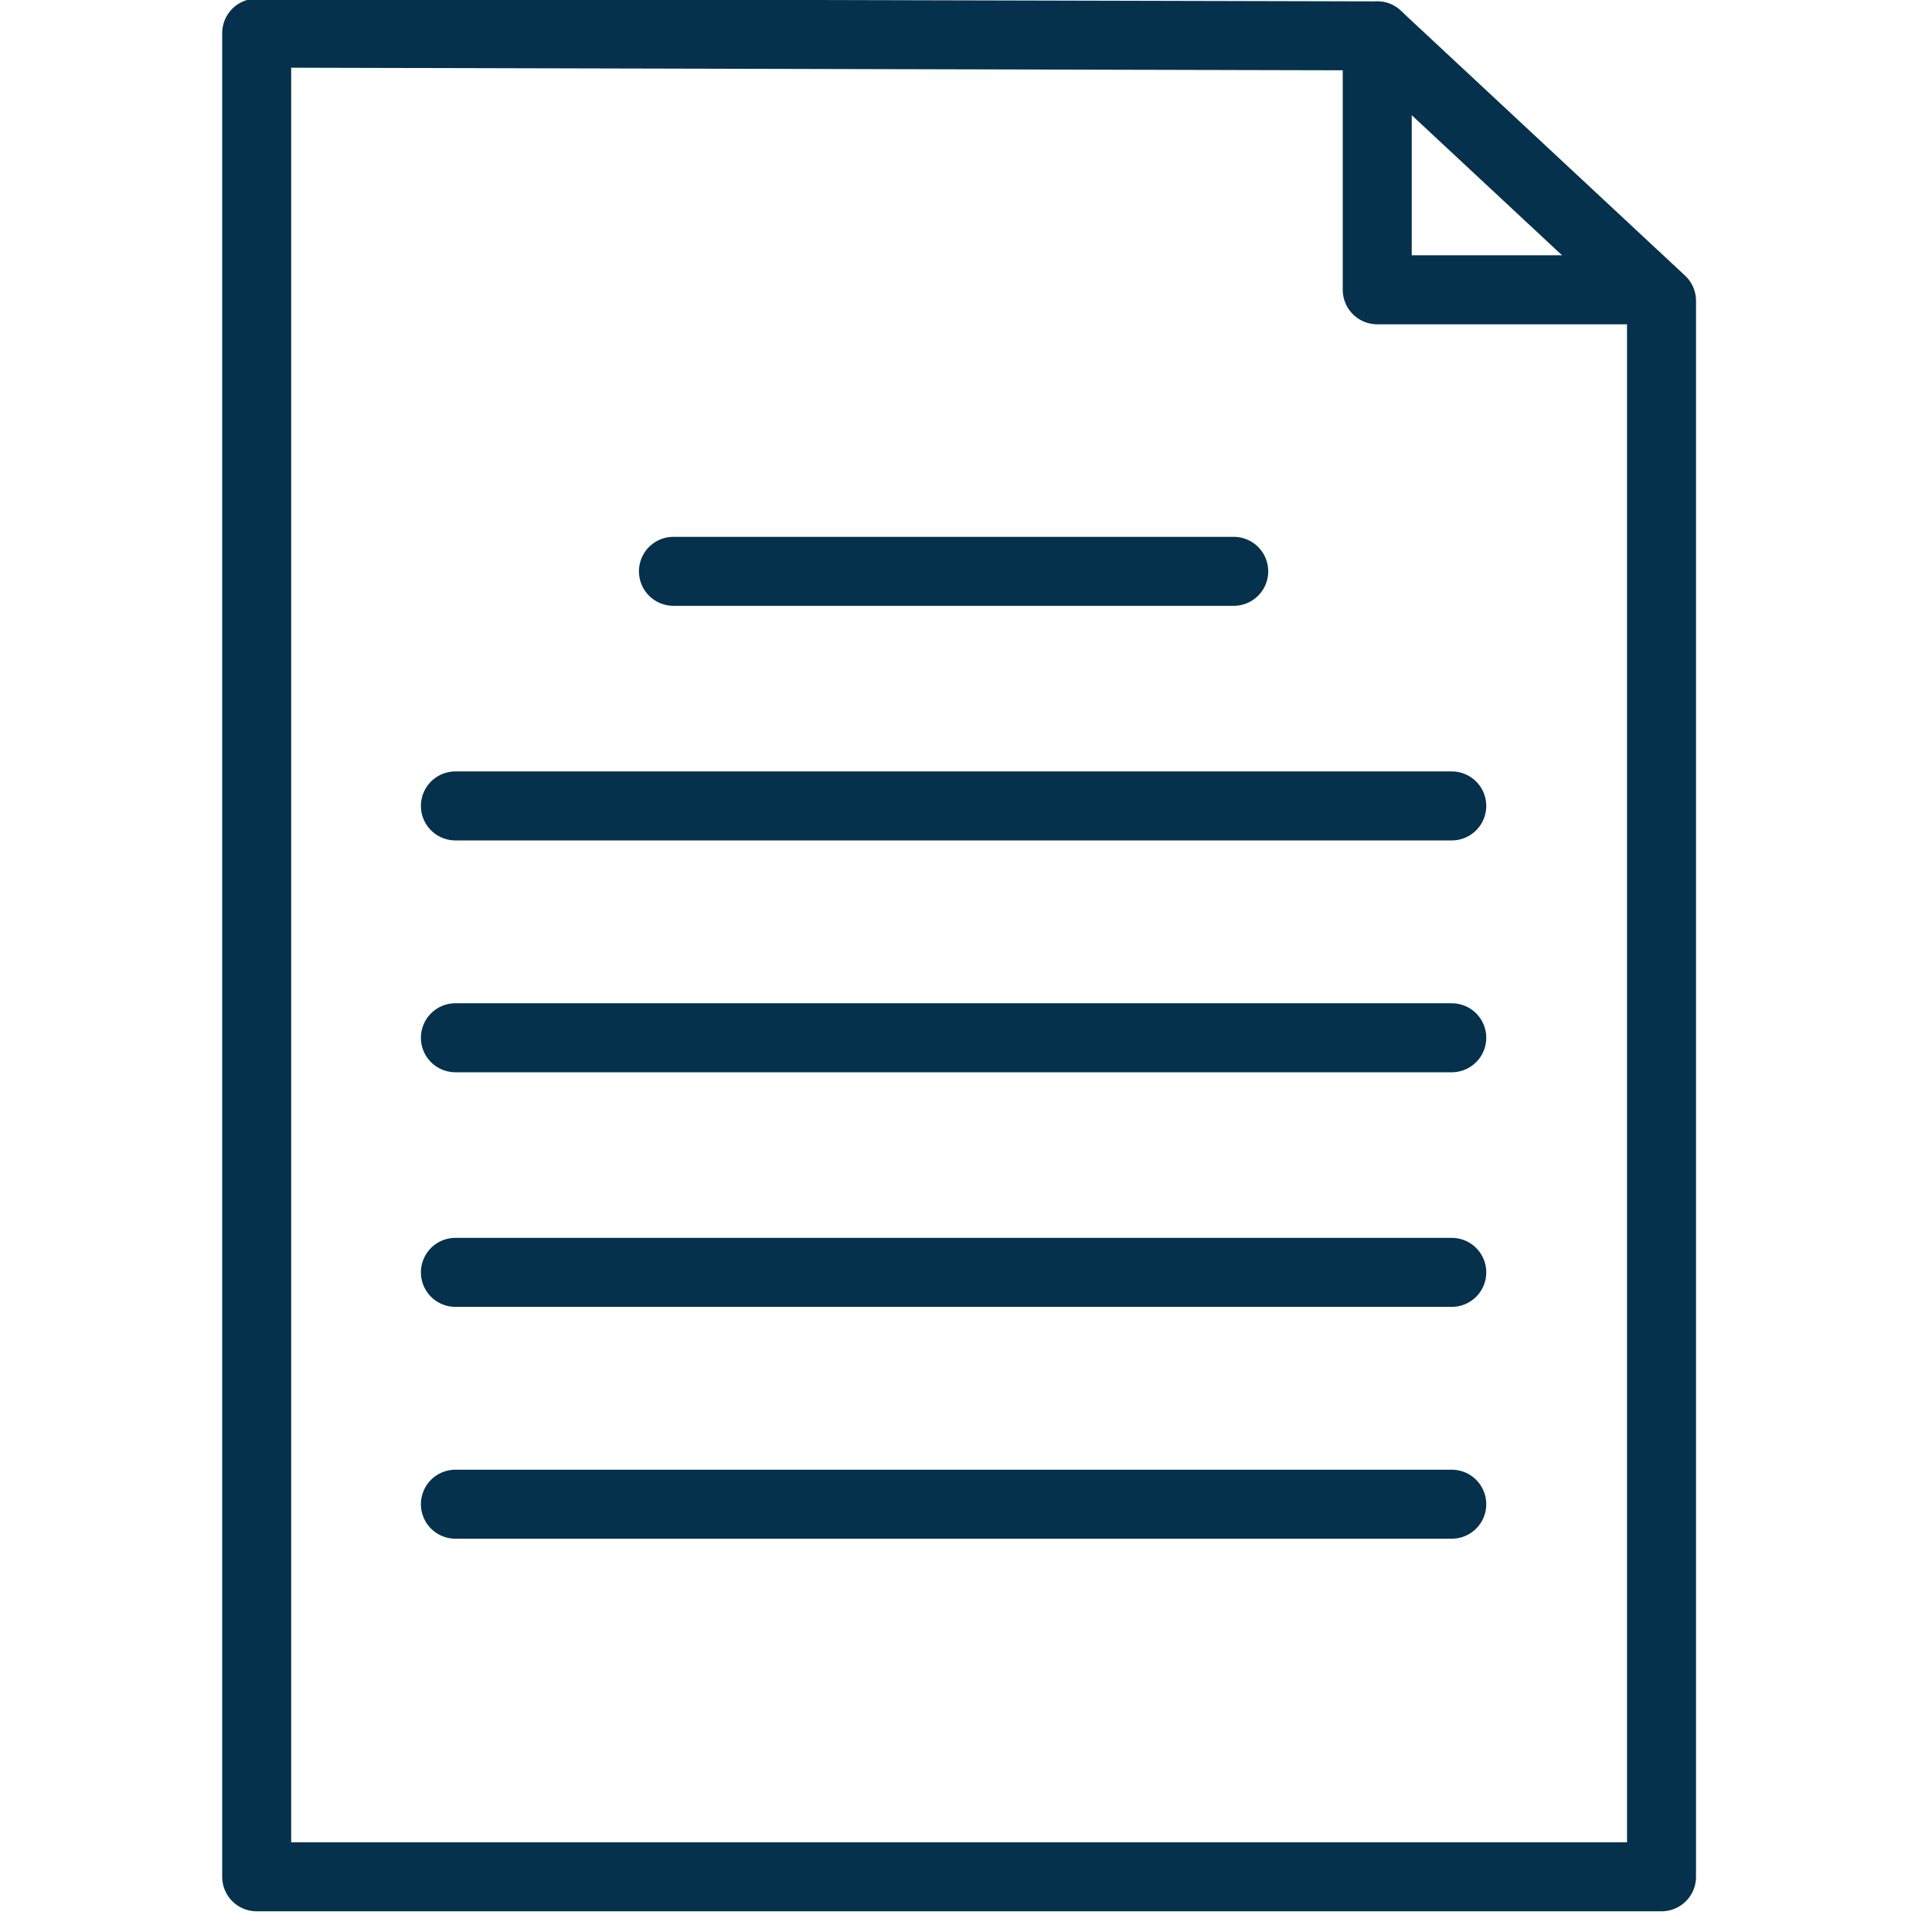
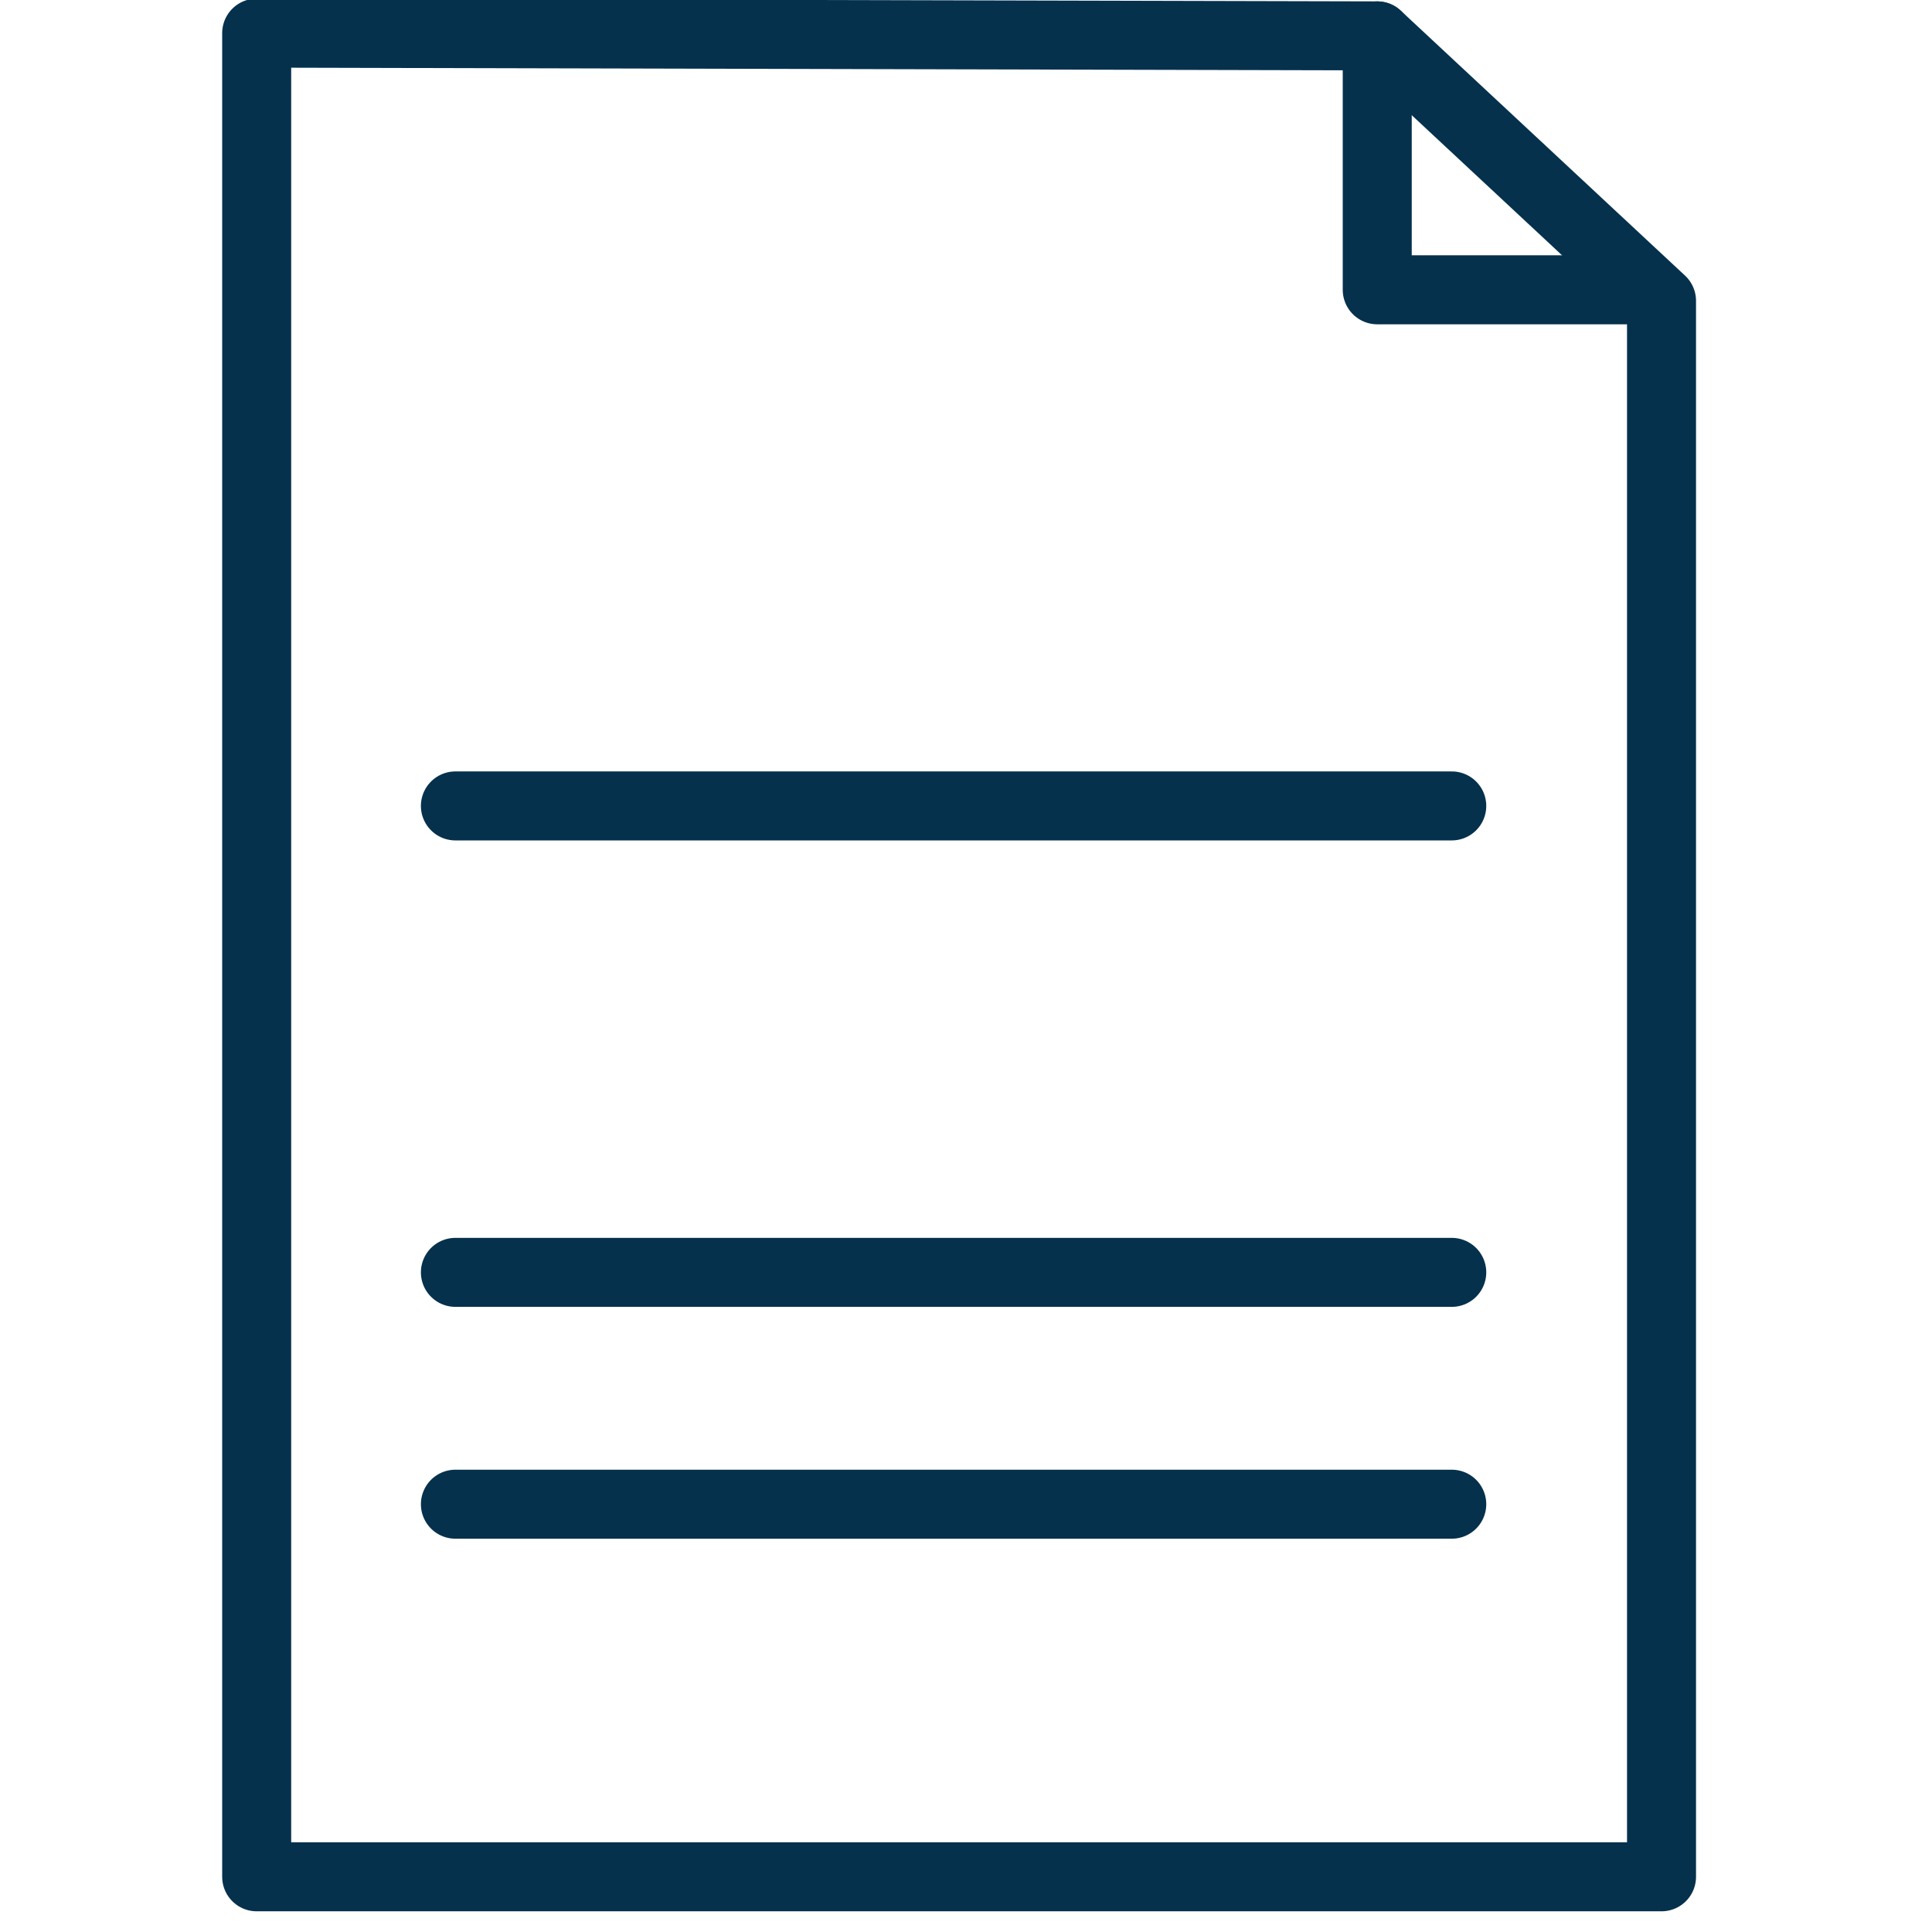
<svg xmlns="http://www.w3.org/2000/svg" version="1.2" viewBox="0 0 70 70" width="70" height="70">
  <title>icon-sheet-paper</title>
  <style>
		.s0 { fill: none;stroke: #05314d;stroke-linecap: round;stroke-linejoin: round;stroke-width: 2.5 } 
	</style>
  <g id="line_art">
    <path fill-rule="evenodd" class="s0" d="m49.9 1.3l-40.6-0.1v66.8h50.9v-53-4.1l-10.3-9.6z" />
-     <path fill-rule="evenodd" class="s0" d="m24.4 20.7h20.3" />
    <path fill-rule="evenodd" class="s0" d="m16.5 29.2h36.1" />
-     <path fill-rule="evenodd" class="s0" d="m16.5 37.6h36.1" />
    <path fill-rule="evenodd" class="s0" d="m16.5 46.1h36.1" />
    <path fill-rule="evenodd" class="s0" d="m16.5 54.5h36.1" />
    <path fill-rule="evenodd" class="s0" d="m49.9 1.3v9.2h9.7" />
  </g>
</svg>